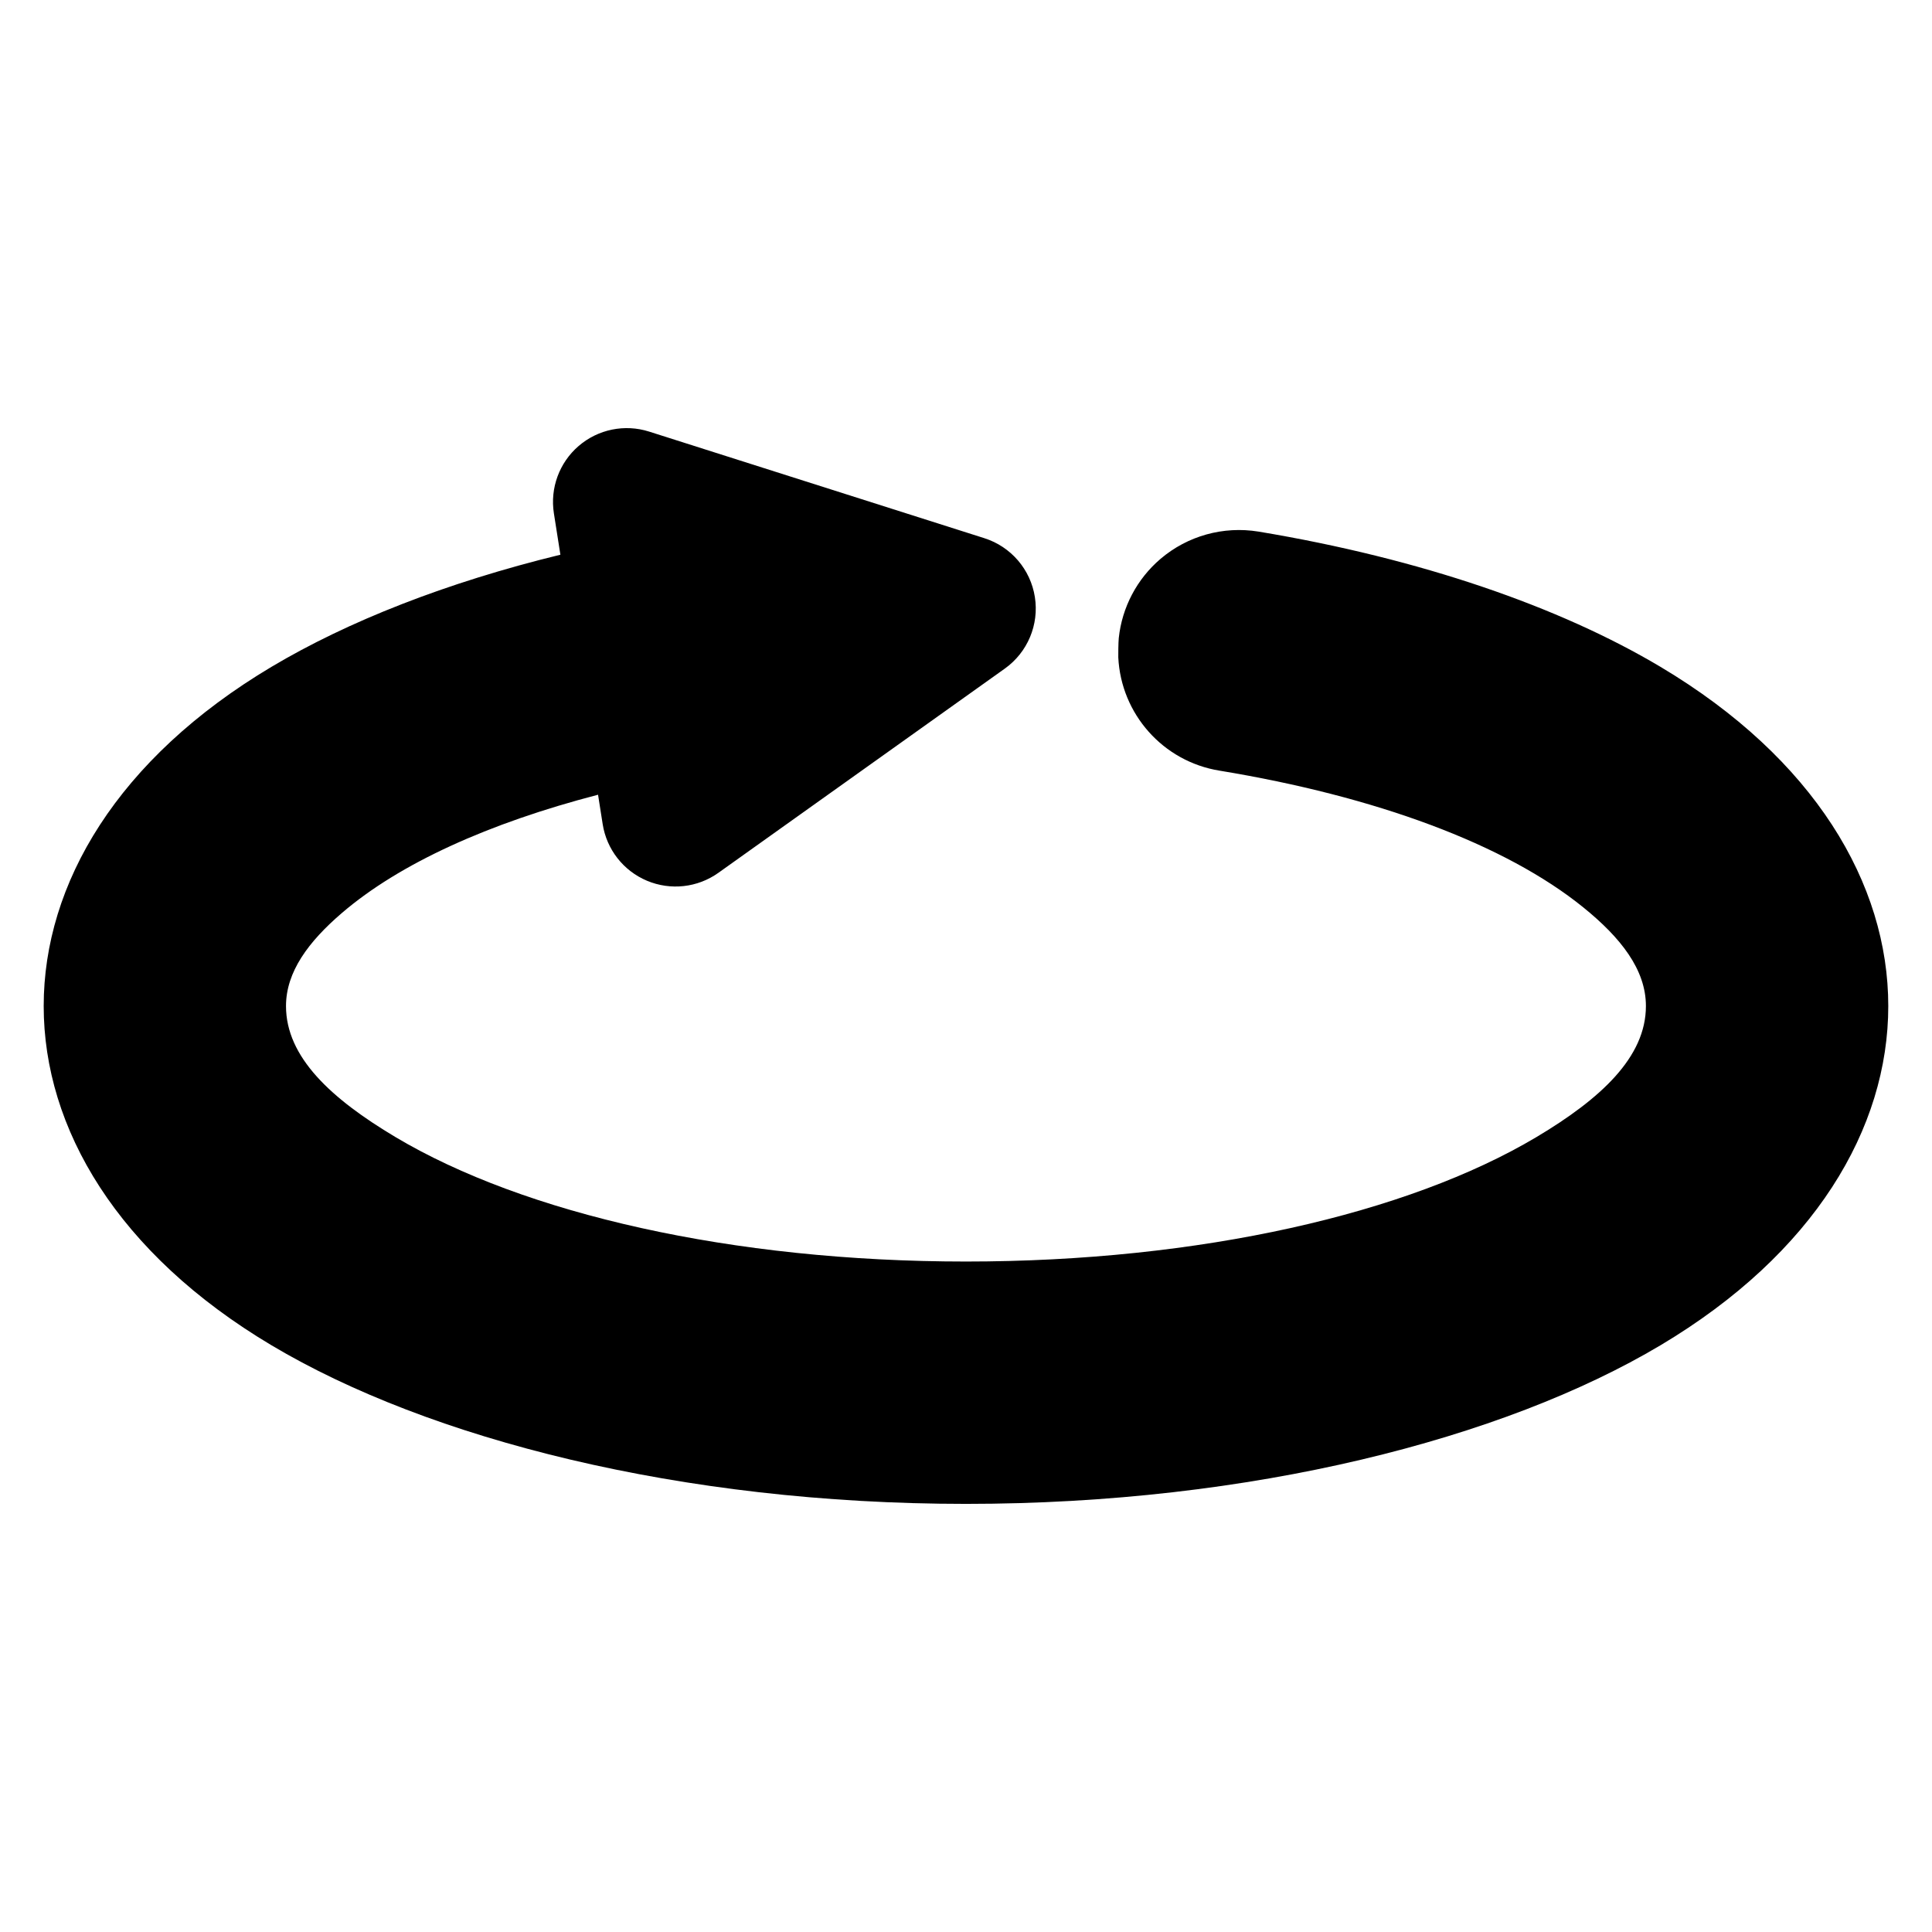
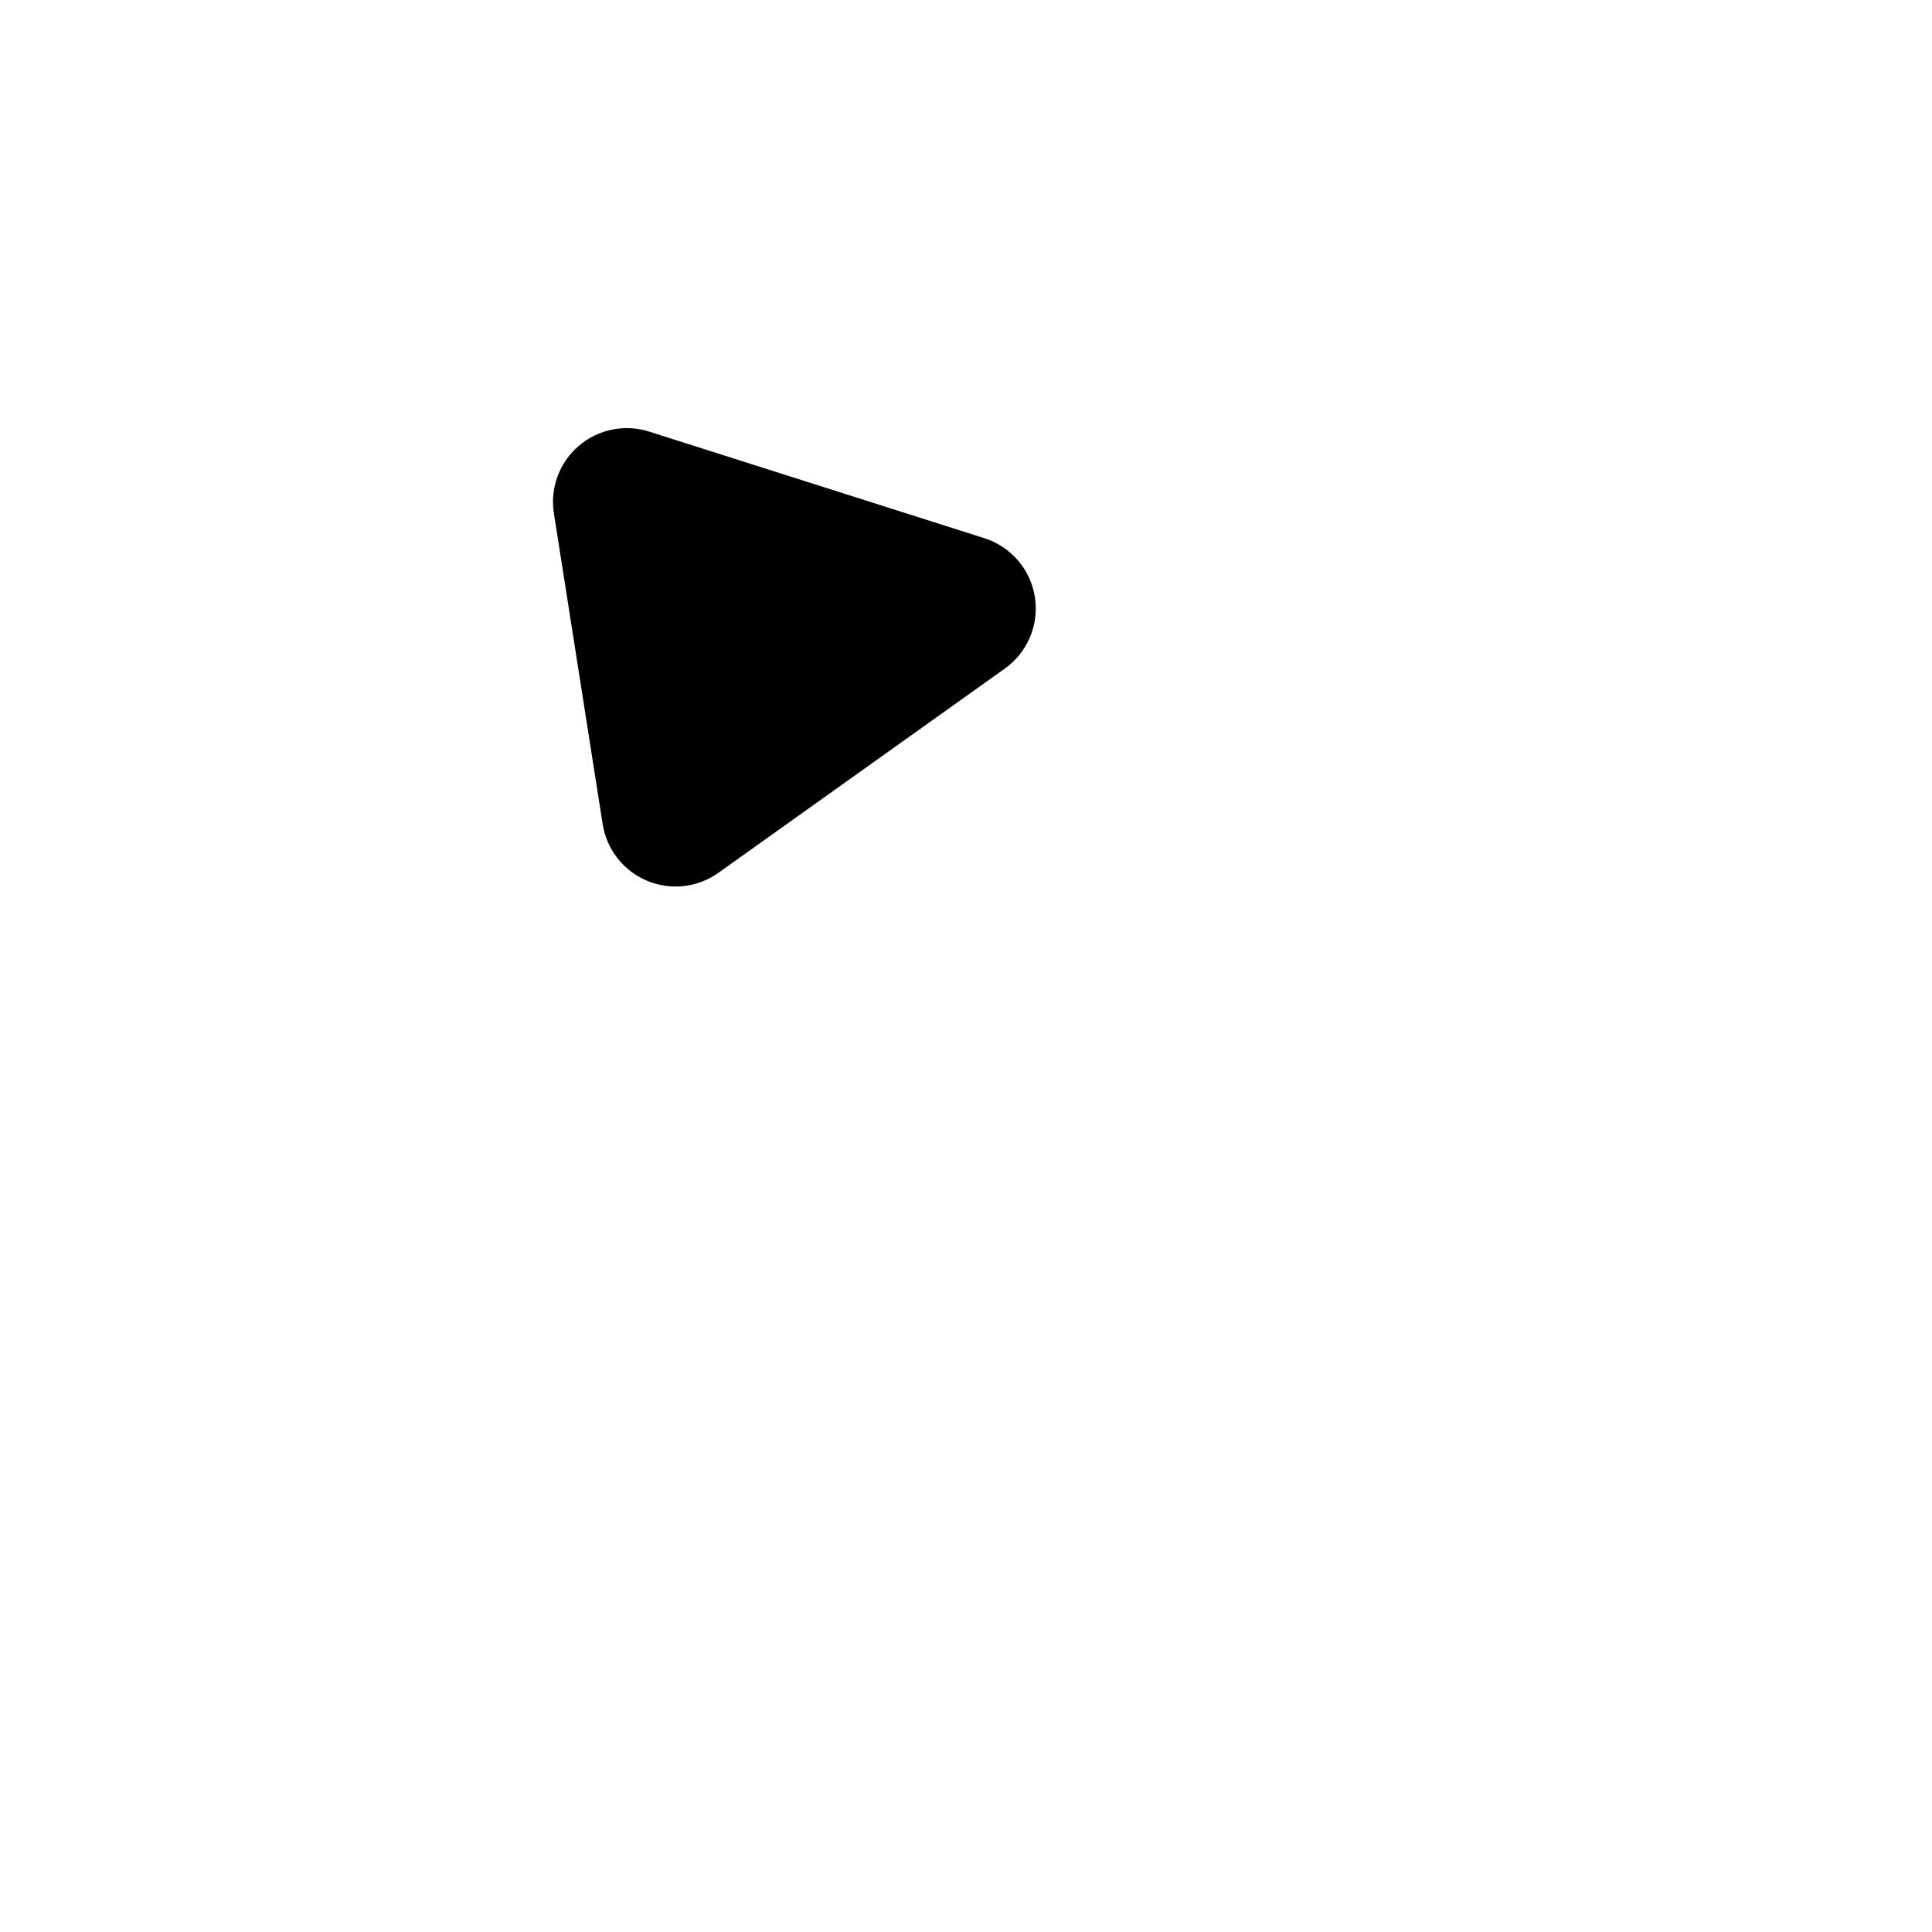
<svg xmlns="http://www.w3.org/2000/svg" fill="#000000" width="800px" height="800px" version="1.1" viewBox="144 144 512 512">
-   <path d="m292.51 291.01-1.723-10.969c-1.051-6.695 1.438-13.453 6.578-17.867 5.144-4.414 12.199-5.852 18.66-3.797l88.84 28.25c7.059 2.246 12.242 8.281 13.387 15.598 1.152 7.316-1.93 14.656-7.961 18.957l-75.906 54.121c-5.516 3.938-12.676 4.731-18.926 2.106-6.246-2.625-10.691-8.301-11.742-14.996l-1.227-7.801c-28.883 7.504-52.59 18.195-67.93 31.379-8.809 7.566-14.766 15.562-14.766 24.625 0 13.547 11.973 24.566 29.016 34.723 34.078 20.301 89.188 32.98 151.18 32.98 61.992 0 117.1-12.68 151.18-32.98 17.043-10.156 29.016-21.176 29.016-34.723 0-9.688-6.703-18.137-16.547-26.113-20.746-16.816-55.148-29.477-96.441-36.27-14.98-2.426-26.109-15.008-26.84-30.02-0.023-0.492 0.016-4.066 0.129-5.121 0.859-8.125 4.805-15.664 11.094-21.012 7.156-6.082 16.621-8.715 25.945-7.199 42.973 7.144 79.871 19.961 106.52 35.84 40.789 24.301 60.367 57.48 60.367 89.895 0 32.414-19.578 65.594-60.367 89.898-41.582 24.77-108.42 42.031-184.05 42.031-75.637 0-142.47-17.258-184.05-42.031-40.789-24.301-60.367-57.484-60.367-89.898 0-32.414 19.578-65.59 60.367-89.895 20.23-12.051 46.355-22.348 76.562-29.715z" fill-rule="evenodd" />
+   <path d="m292.51 291.01-1.723-10.969c-1.051-6.695 1.438-13.453 6.578-17.867 5.144-4.414 12.199-5.852 18.66-3.797l88.84 28.25c7.059 2.246 12.242 8.281 13.387 15.598 1.152 7.316-1.93 14.656-7.961 18.957l-75.906 54.121c-5.516 3.938-12.676 4.731-18.926 2.106-6.246-2.625-10.691-8.301-11.742-14.996l-1.227-7.801z" fill-rule="evenodd" />
</svg>